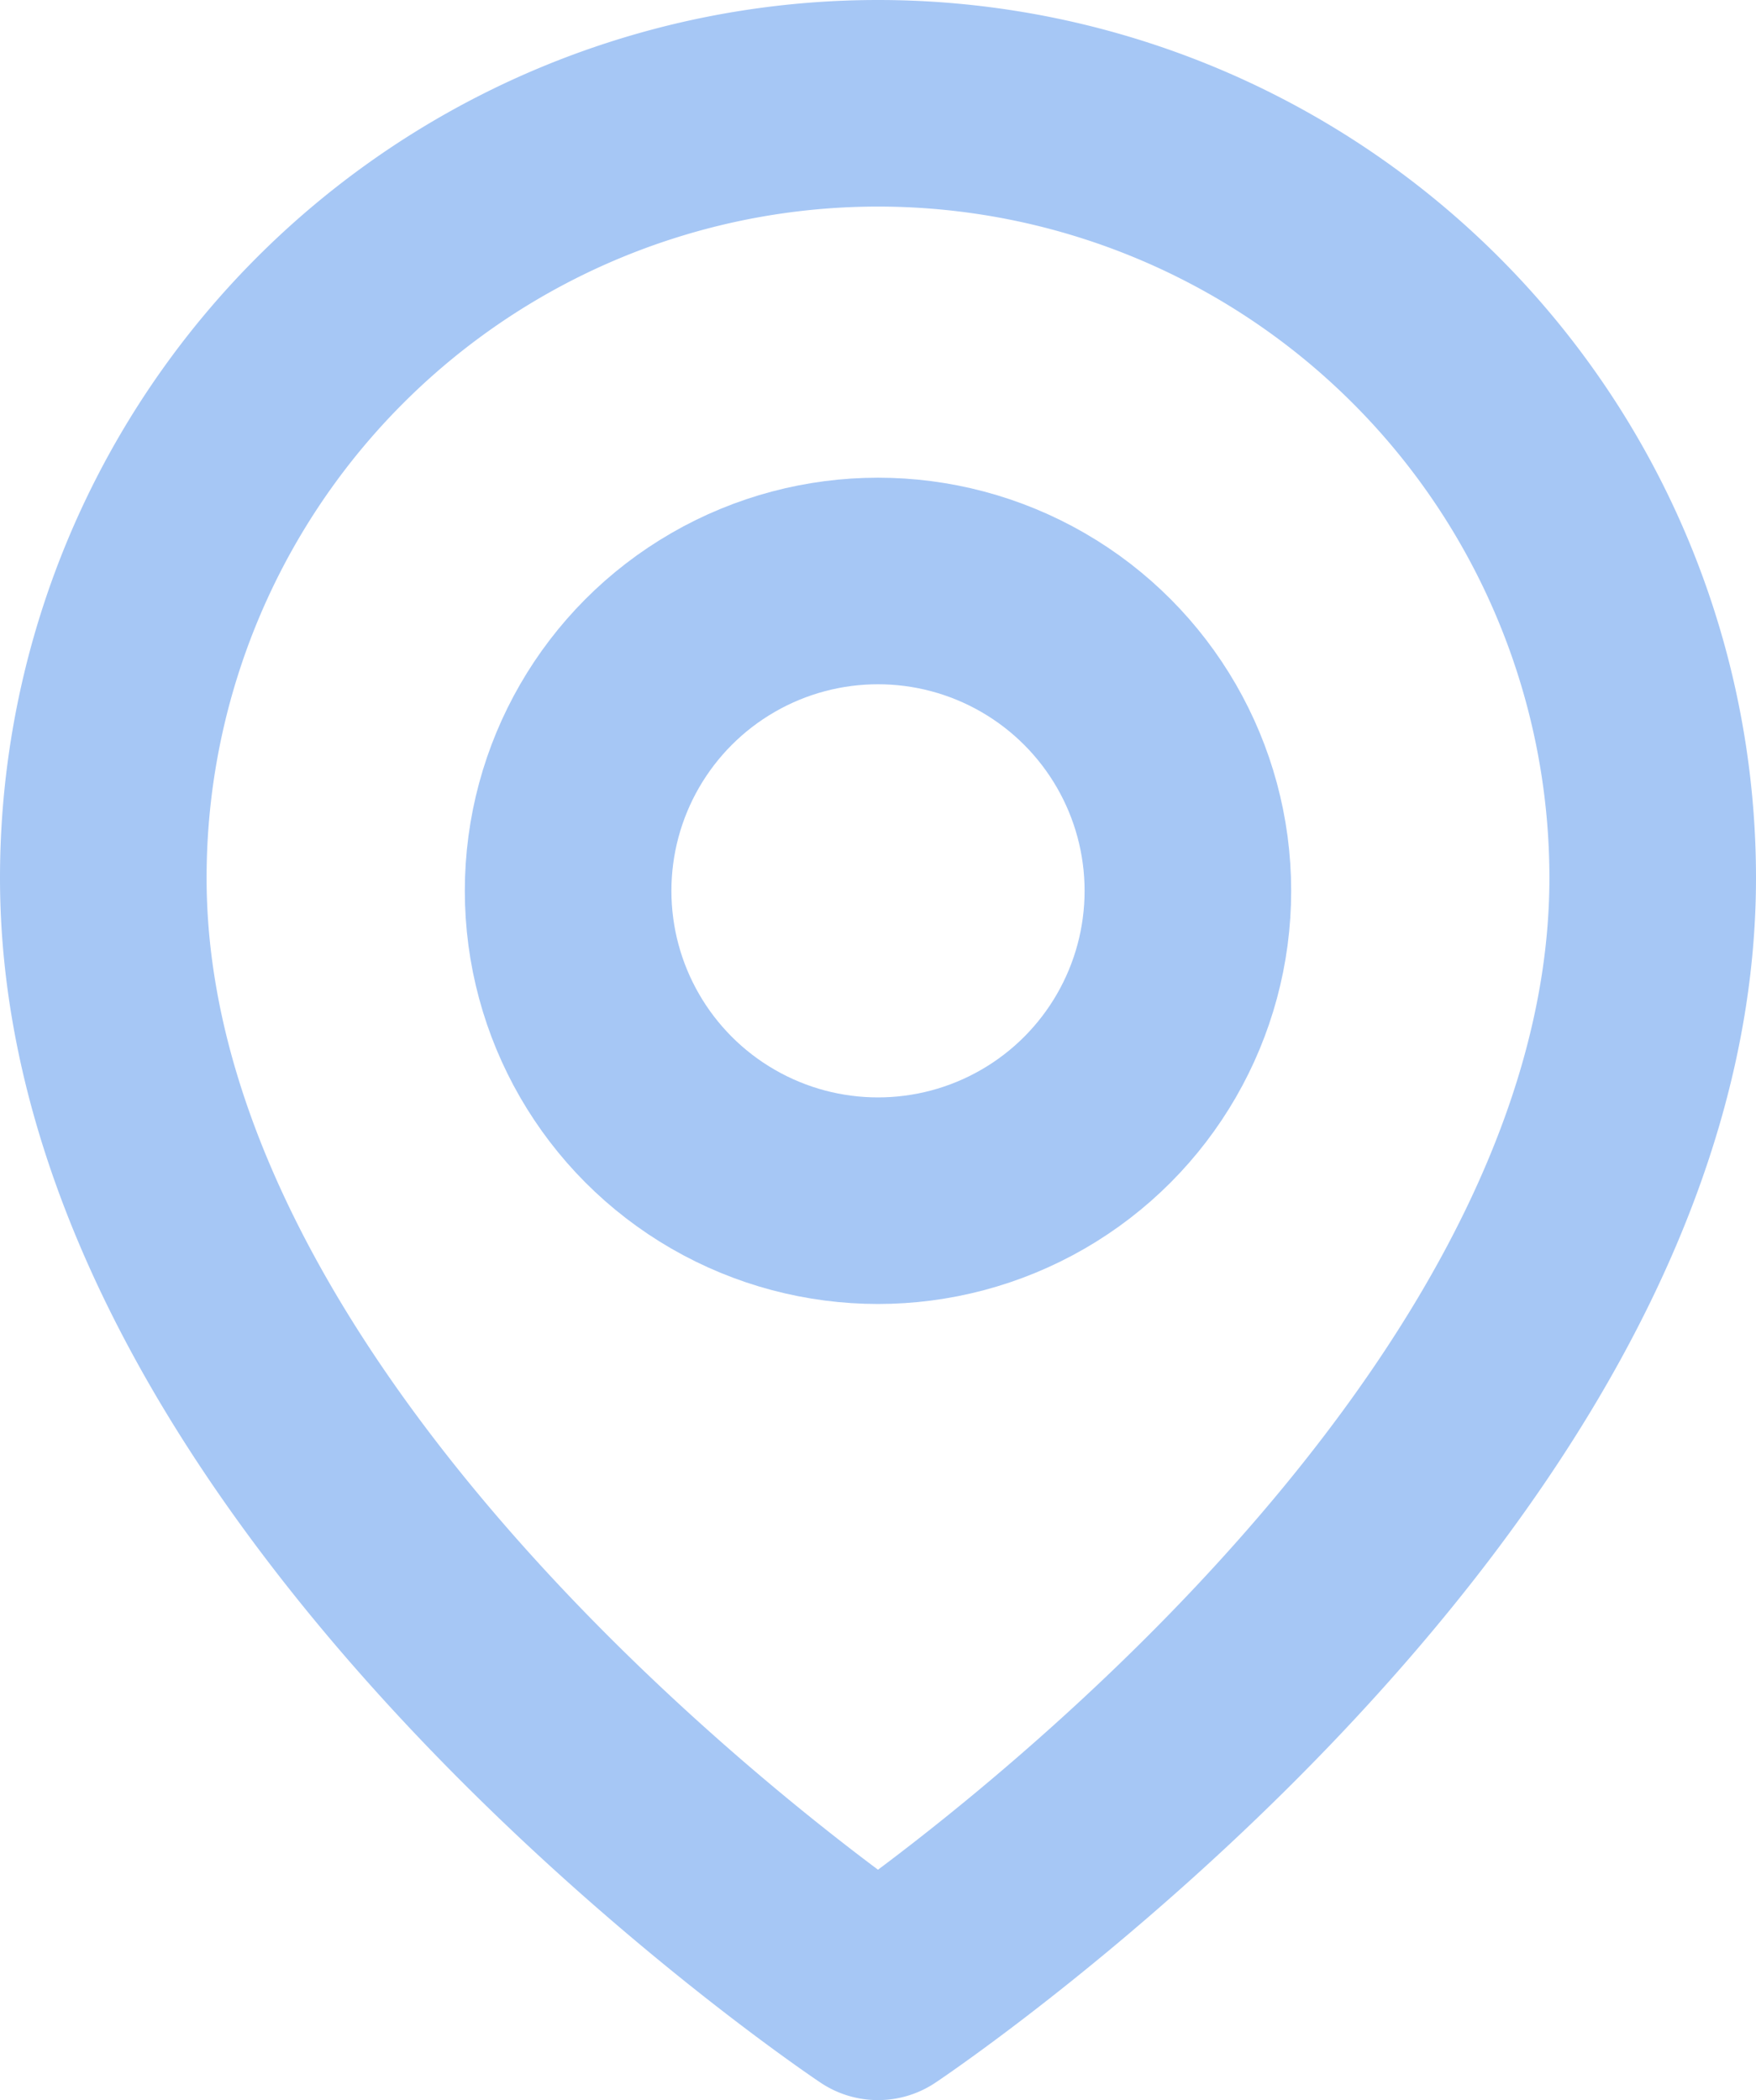
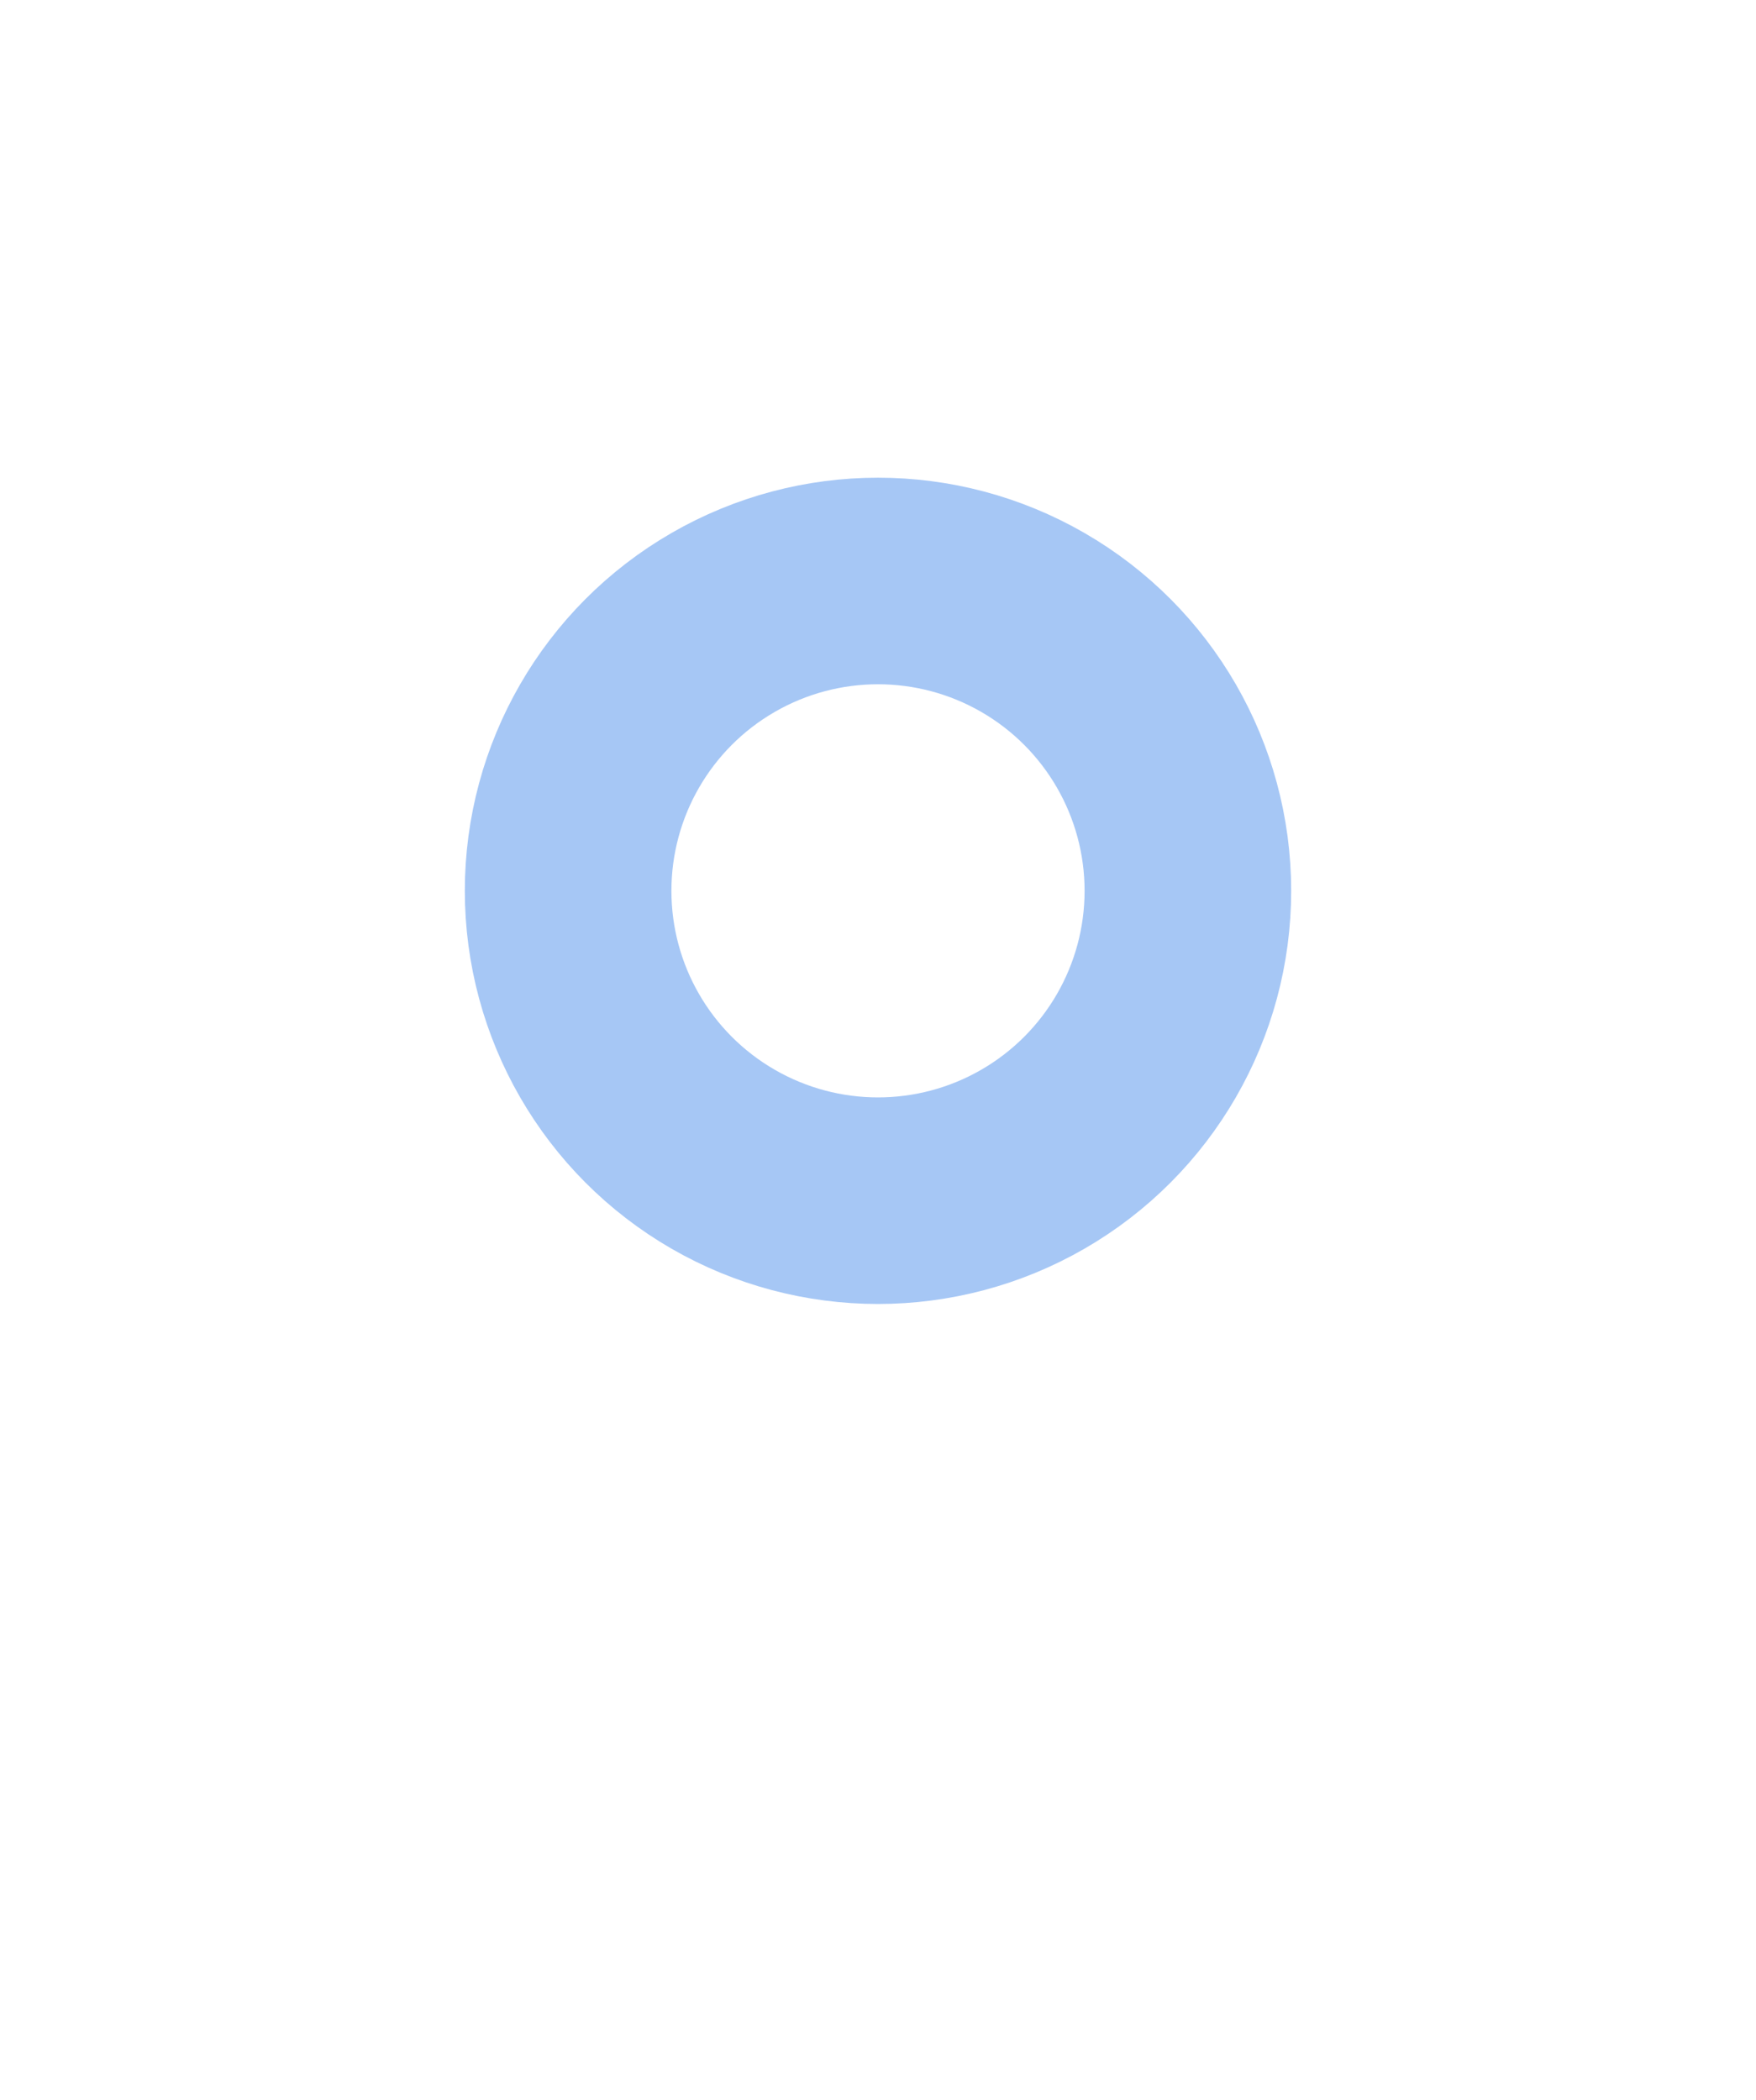
<svg xmlns="http://www.w3.org/2000/svg" width="17" height="20.333" viewBox="0 0 17 20.333">
  <g id="Group_6498" data-name="Group 6498" transform="translate(-30 -99)">
-     <path id="Path_16430" data-name="Path 16430" d="M18,8.5c0,5.833-7.5,10.833-7.5,10.833S3,14.333,3,8.5a7.5,7.5,0,1,1,15,0Z" transform="translate(28 99)" fill="none" stroke="#a6c7f5" stroke-linecap="round" stroke-linejoin="round" stroke-width="2" />
    <circle id="Ellipse_172" data-name="Ellipse 172" cx="3" cy="3" r="3" transform="translate(35.5 104.625)" fill="none" stroke="#a6c7f5" stroke-linecap="round" stroke-linejoin="round" stroke-width="2" />
  </g>
</svg>